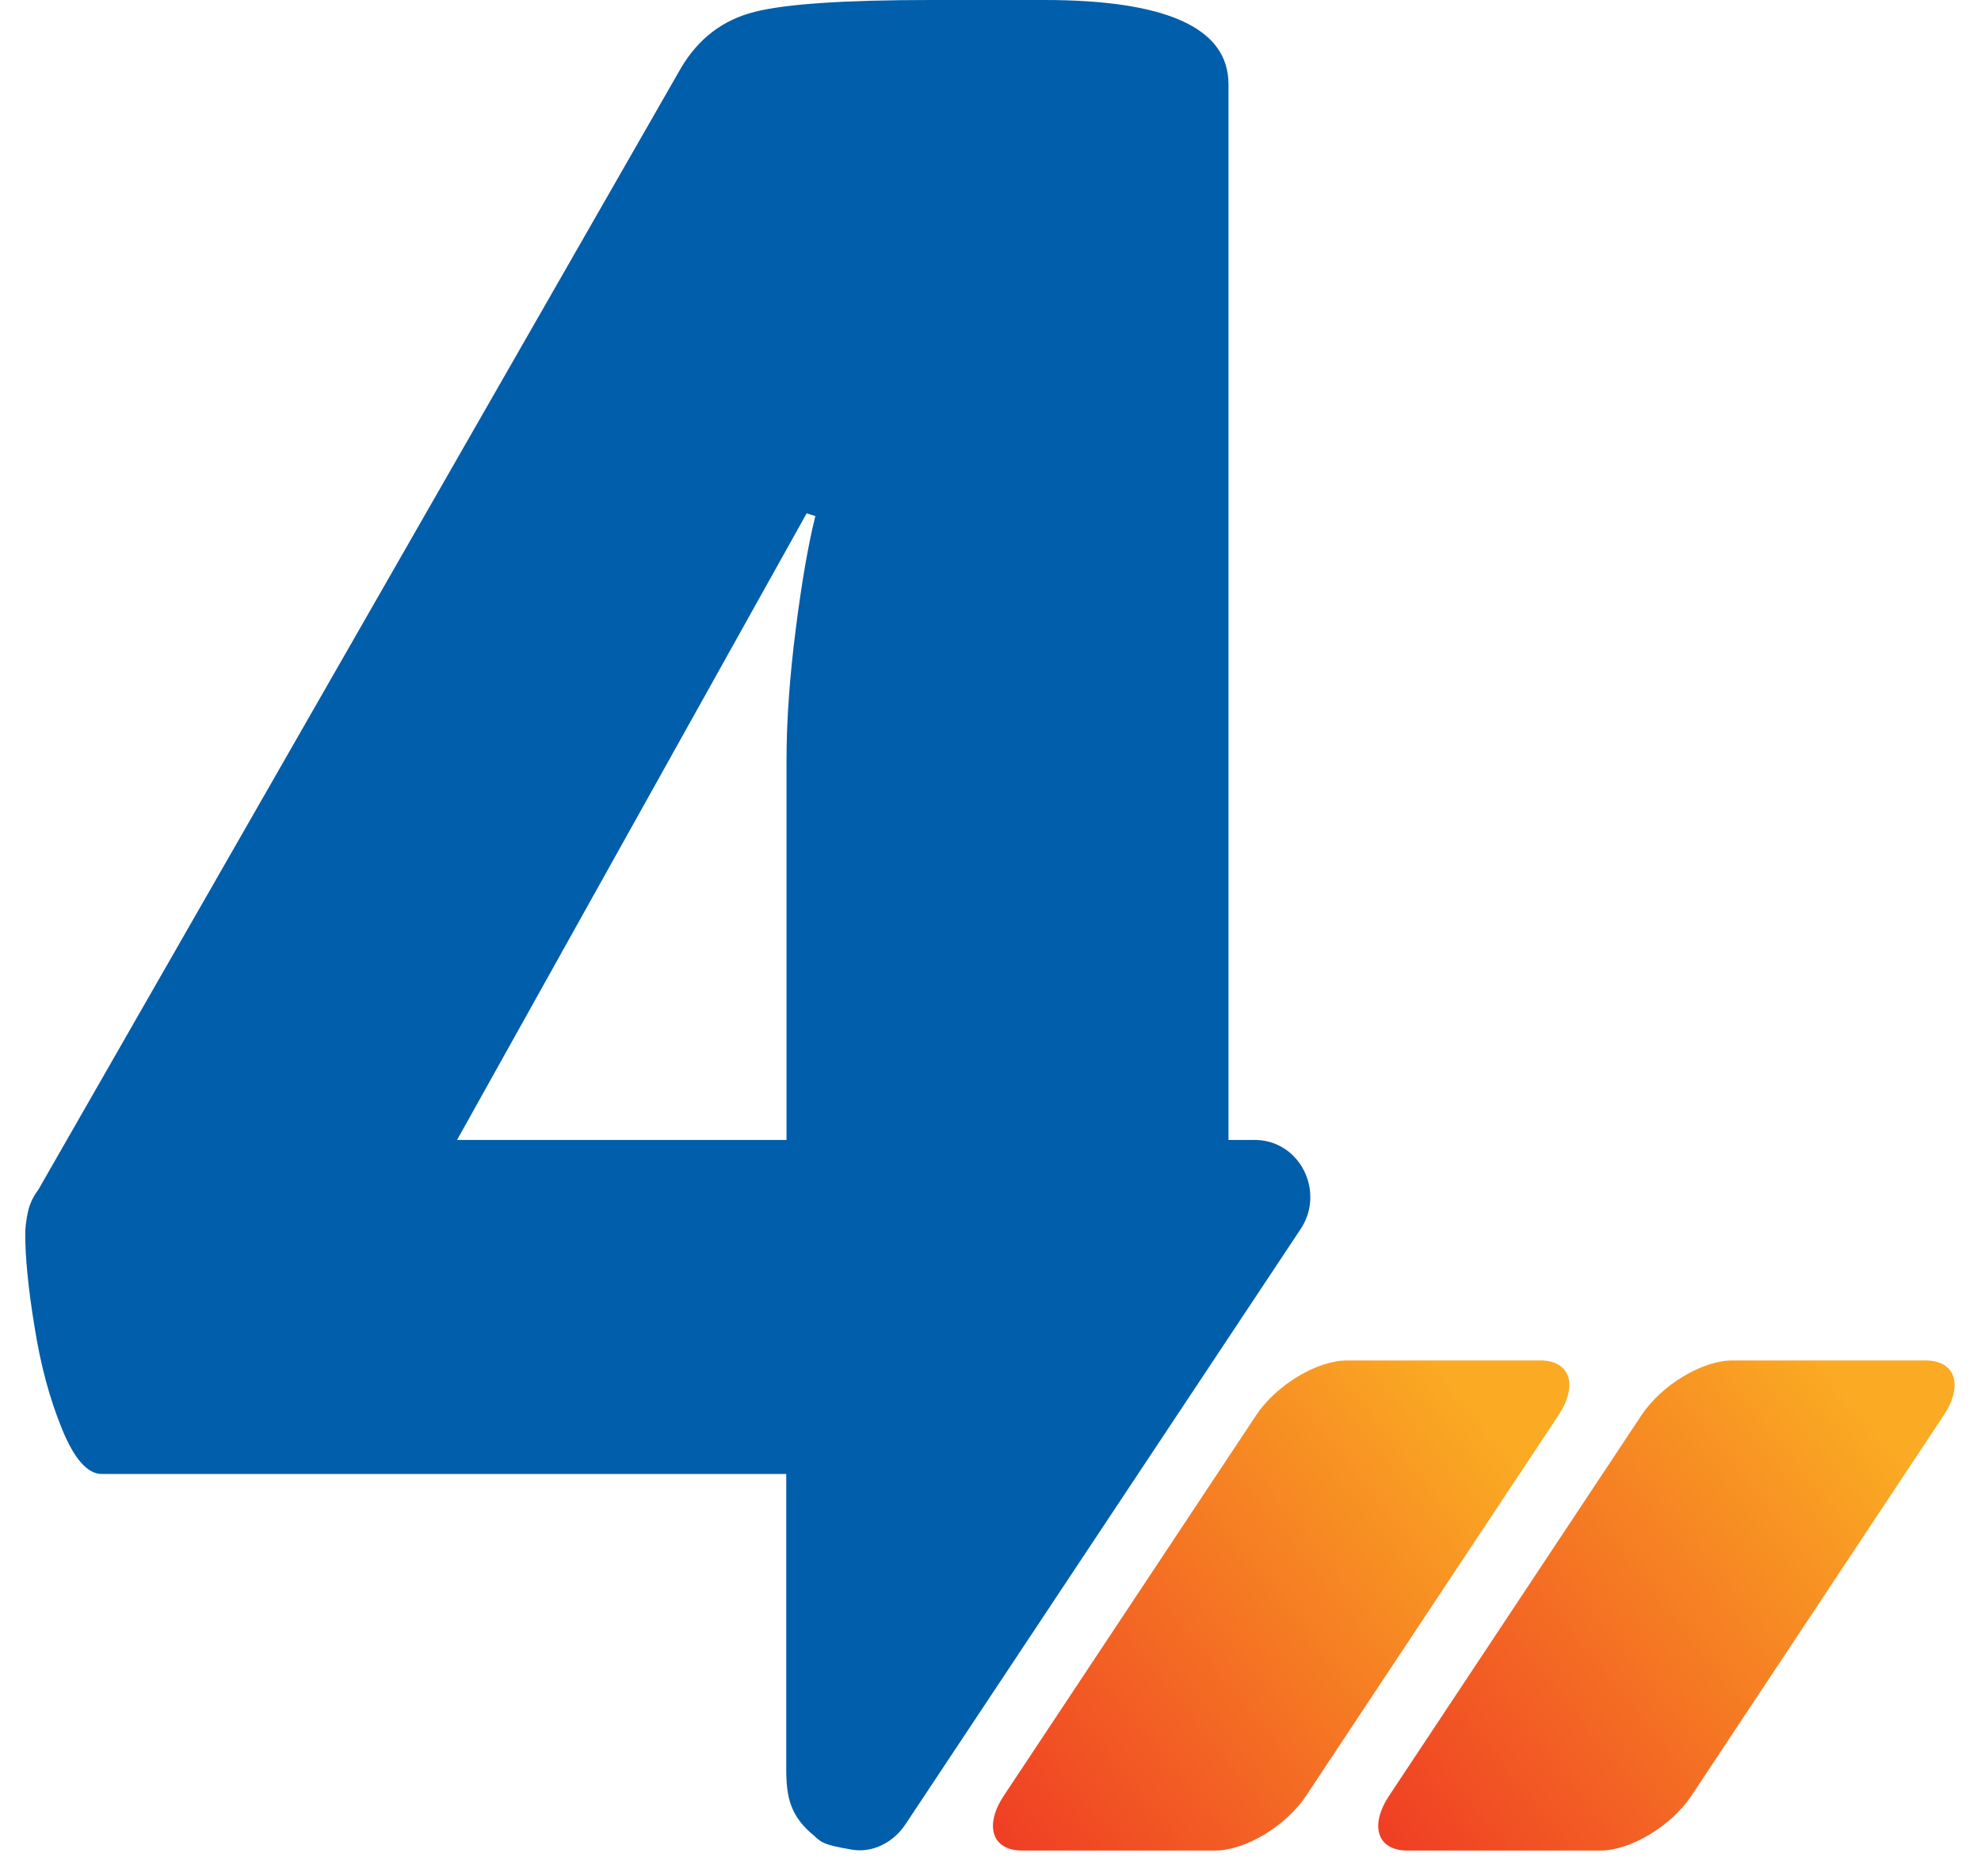
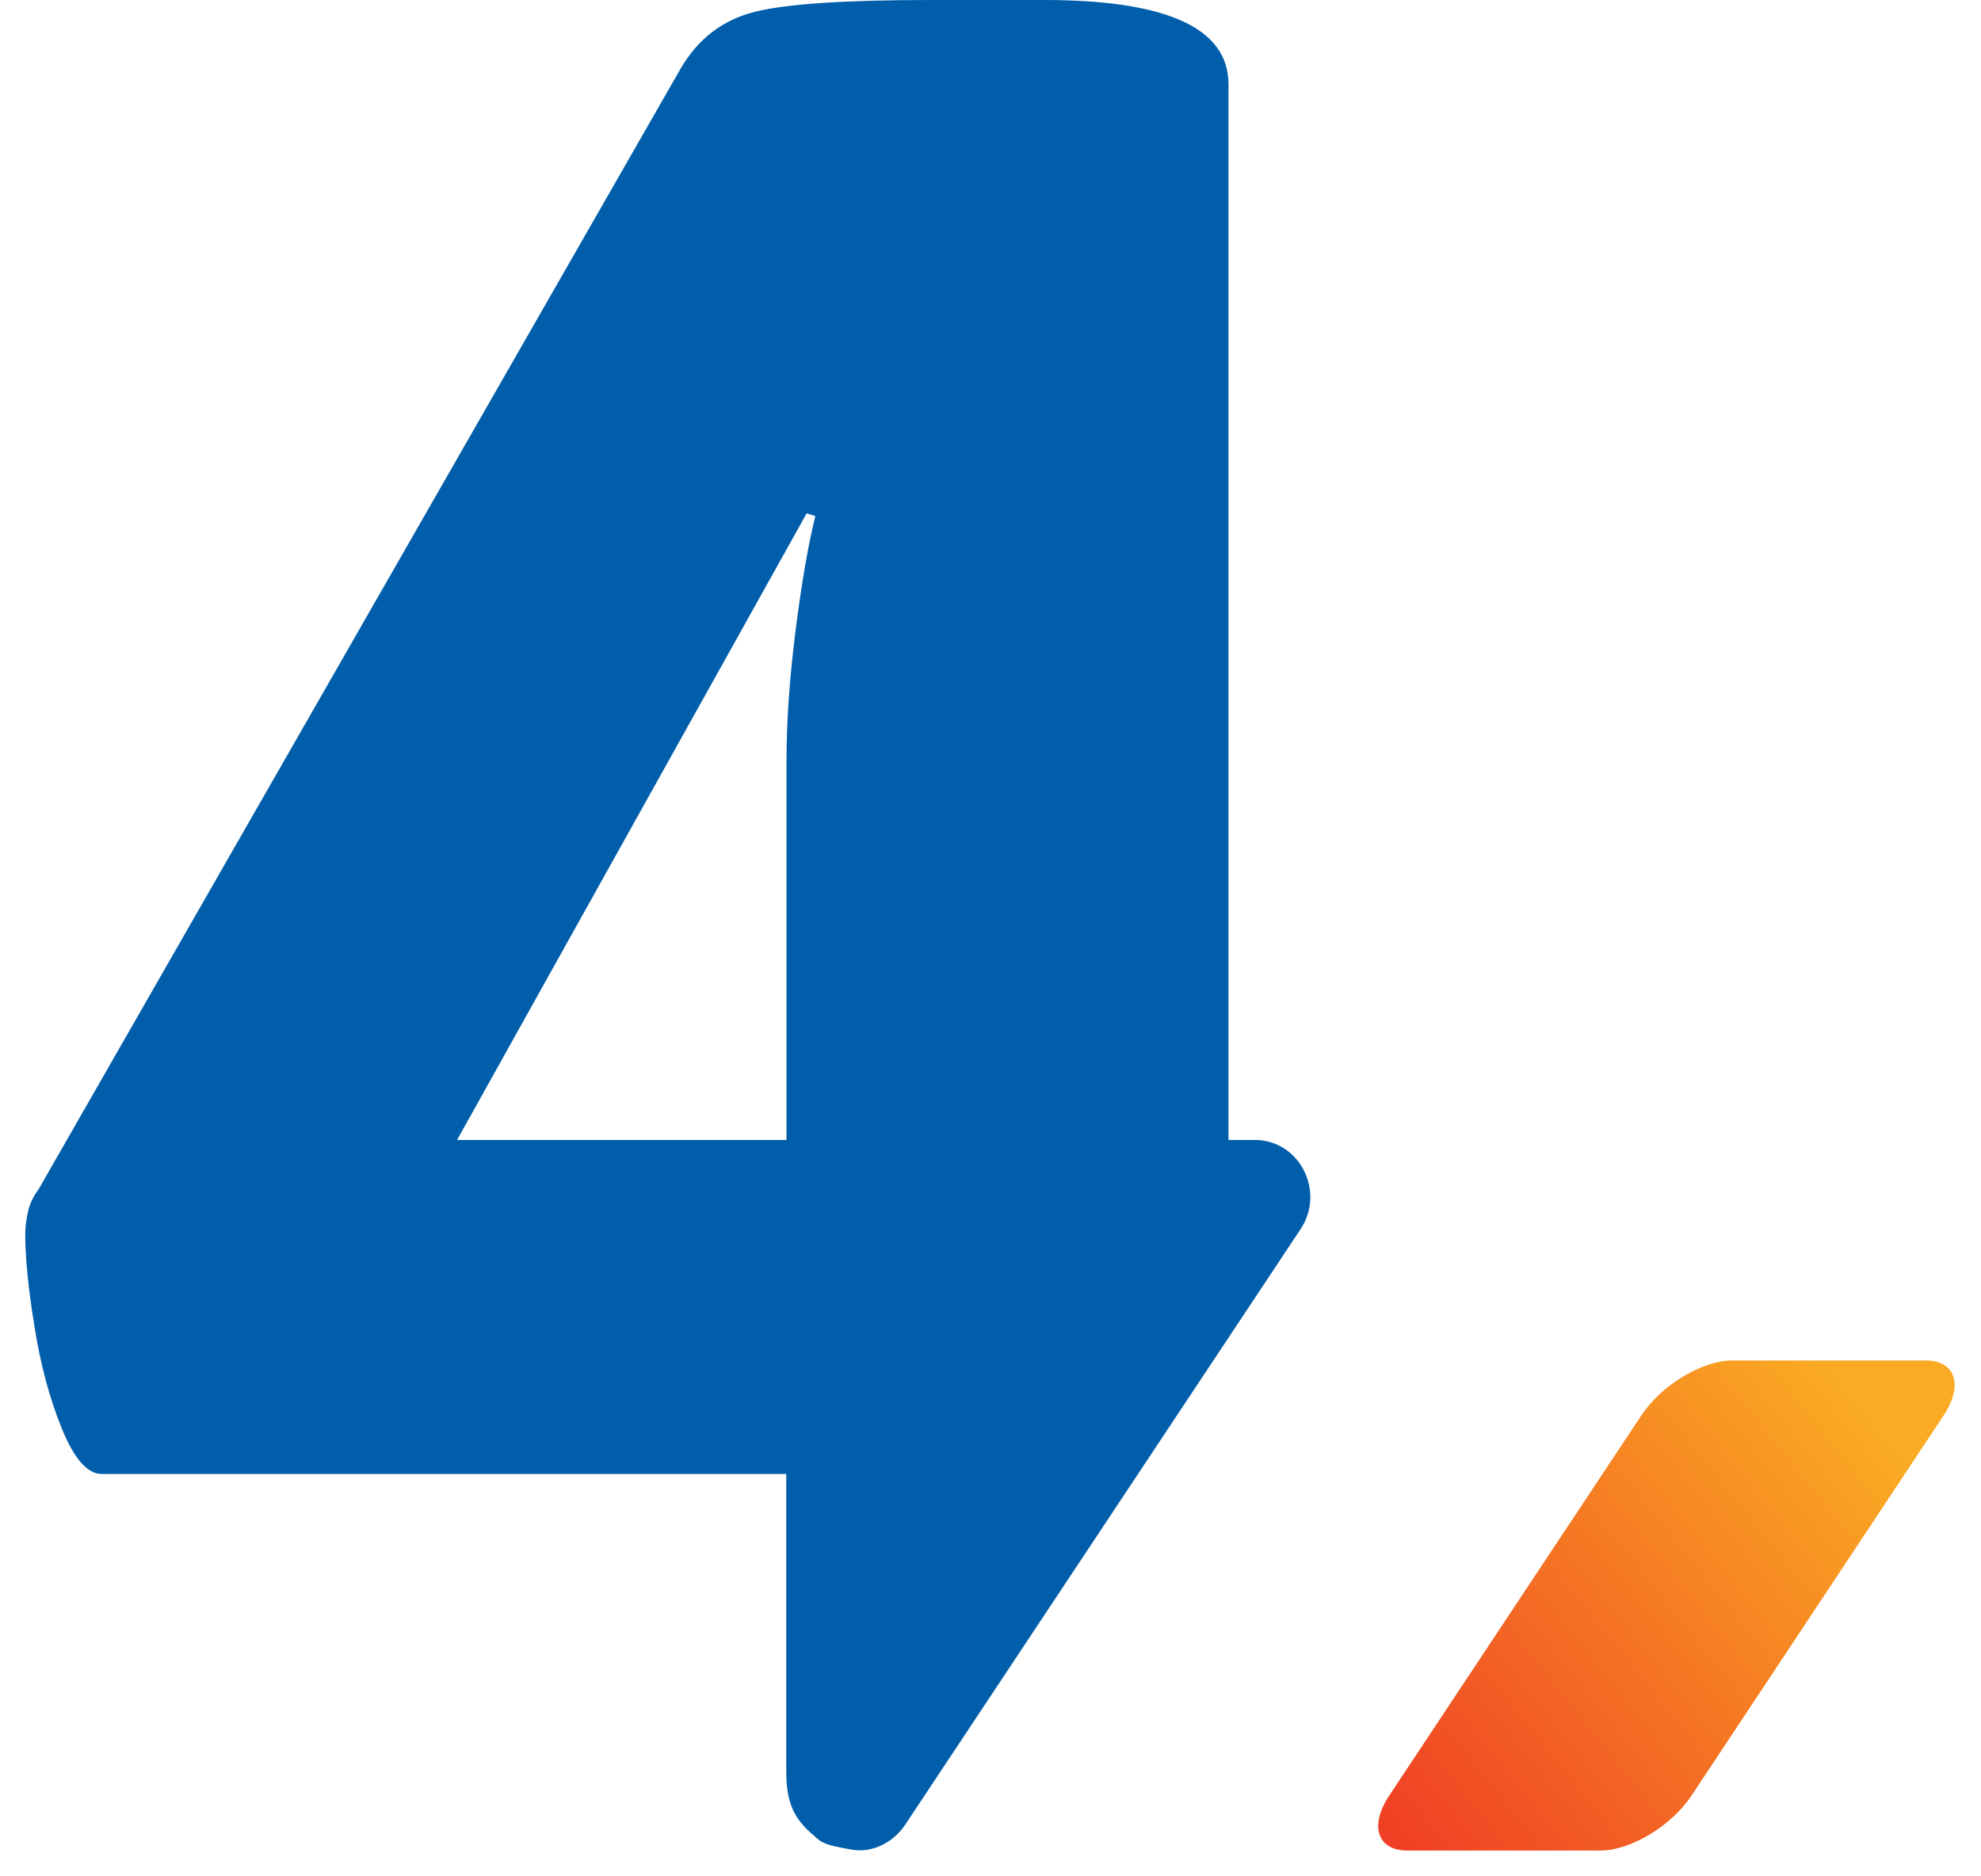
<svg xmlns="http://www.w3.org/2000/svg" width="38" height="36" viewBox="0 0 38 36" fill="none">
-   <path d="M24.096 27.153L19.255 34.454C18.874 35.031 19.032 35.505 19.604 35.505H23.31C23.887 35.505 24.668 35.035 25.054 34.454L29.895 27.153C30.277 26.576 30.119 26.102 29.547 26.102H25.84C25.264 26.102 24.482 26.571 24.096 27.153Z" fill="url(#paint0_linear_12781_5958)" />
  <path d="M31.487 27.153L26.646 34.454C26.264 35.031 26.422 35.505 26.994 35.505H30.701C31.277 35.505 32.059 35.035 32.445 34.454L37.286 27.153C37.667 26.576 37.509 26.102 36.937 26.102H33.231C32.654 26.102 31.873 26.571 31.487 27.153Z" fill="url(#paint1_linear_12781_5958)" />
  <path d="M15.636 35.242C15.761 35.344 15.785 35.395 16.343 35.488C16.747 35.558 17.147 35.339 17.37 35L24.951 23.578C25.416 22.876 24.951 21.904 24.109 21.872C24.09 21.872 24.072 21.872 24.049 21.872H23.565V1.618C23.565 1.079 23.272 0.674 22.681 0.405C22.091 0.135 21.207 0 20.031 0H17.859C16.208 0 15.082 0.074 14.473 0.228C13.869 0.381 13.394 0.739 13.059 1.311L0.736 22.825C0.633 22.96 0.568 23.104 0.536 23.253C0.503 23.406 0.484 23.546 0.484 23.68C0.484 24.118 0.54 24.708 0.661 25.448C0.777 26.187 0.954 26.843 1.191 27.42C1.424 27.992 1.68 28.28 1.949 28.28H15.082V33.935C15.082 34.474 15.152 34.851 15.636 35.237V35.242ZM8.767 21.872L15.473 9.85L15.64 9.901C15.506 10.441 15.38 11.161 15.264 12.073C15.148 12.98 15.087 13.826 15.087 14.598V21.872H8.767Z" fill="#005EAB" />
  <defs>
    <linearGradient id="paint0_linear_12781_5958" x1="17.986" y1="36.295" x2="31.149" y2="25.741" gradientUnits="userSpaceOnUse">
      <stop stop-color="#EE3124" />
      <stop offset="0.818" stop-color="#FAAA23" />
    </linearGradient>
    <linearGradient id="paint1_linear_12781_5958" x1="25.377" y1="36.295" x2="38.54" y2="25.741" gradientUnits="userSpaceOnUse">
      <stop stop-color="#EE3124" />
      <stop offset="0.818" stop-color="#FAAA23" />
    </linearGradient>
  </defs>
</svg>